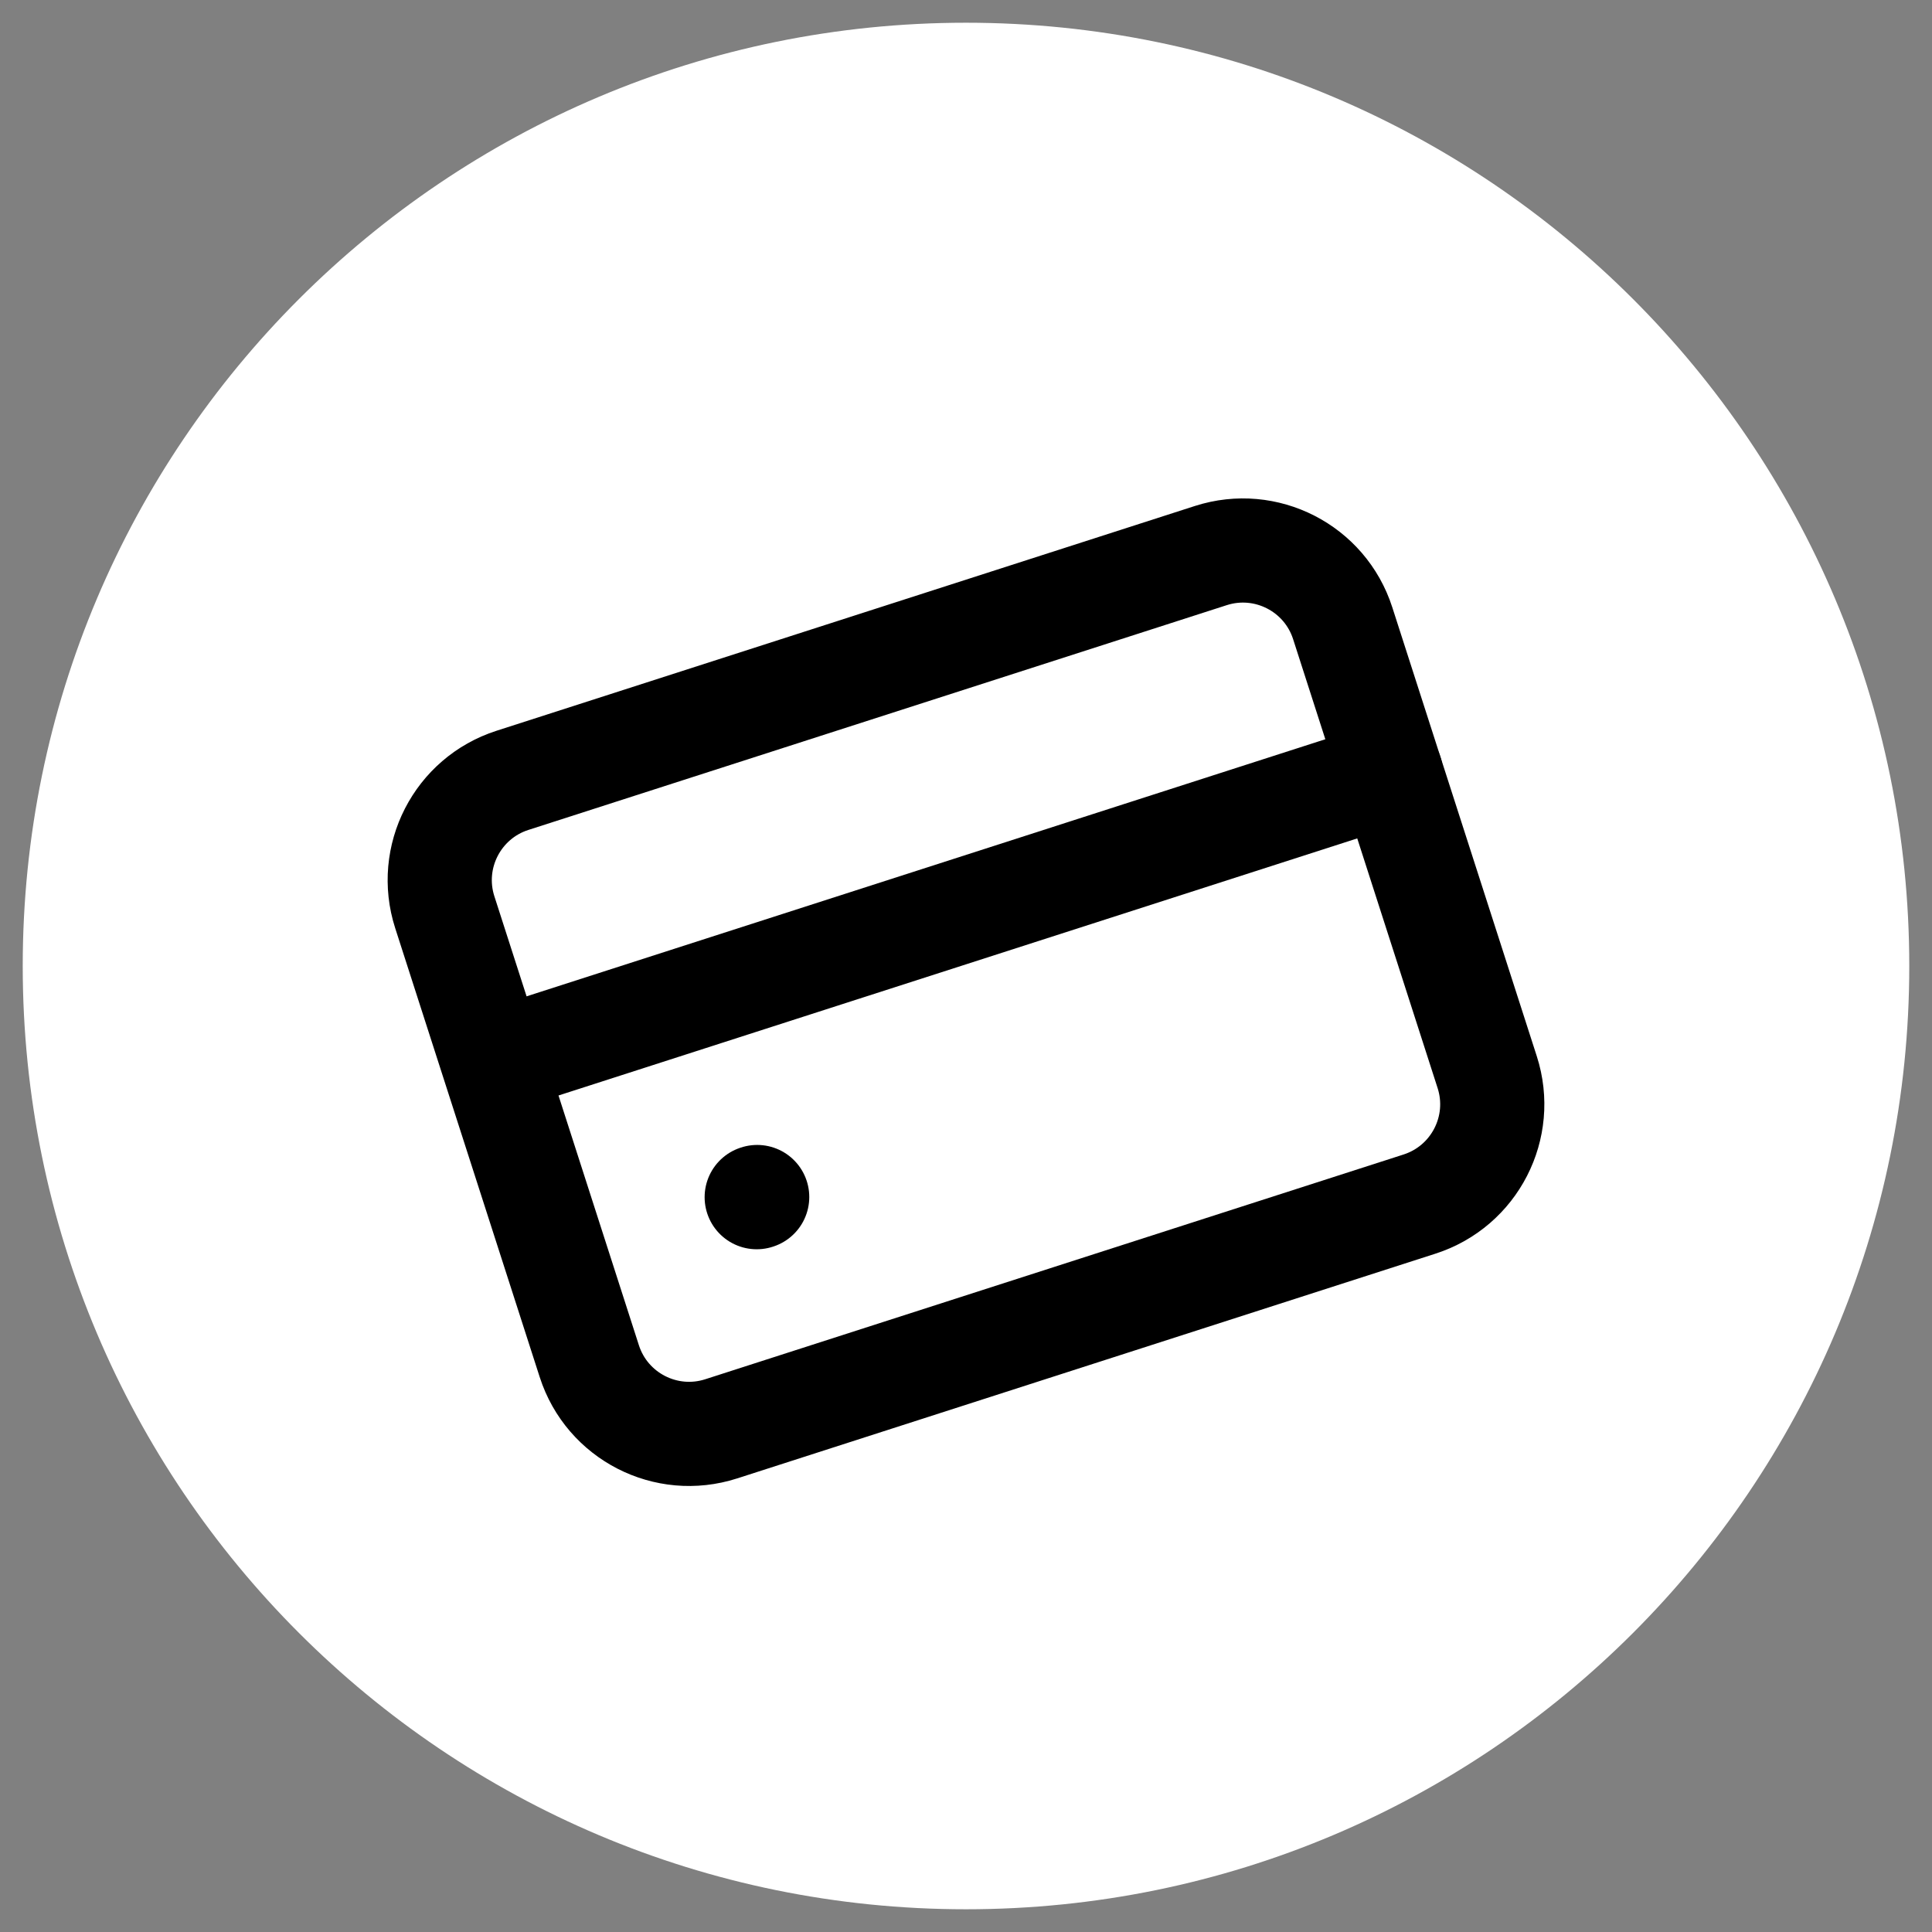
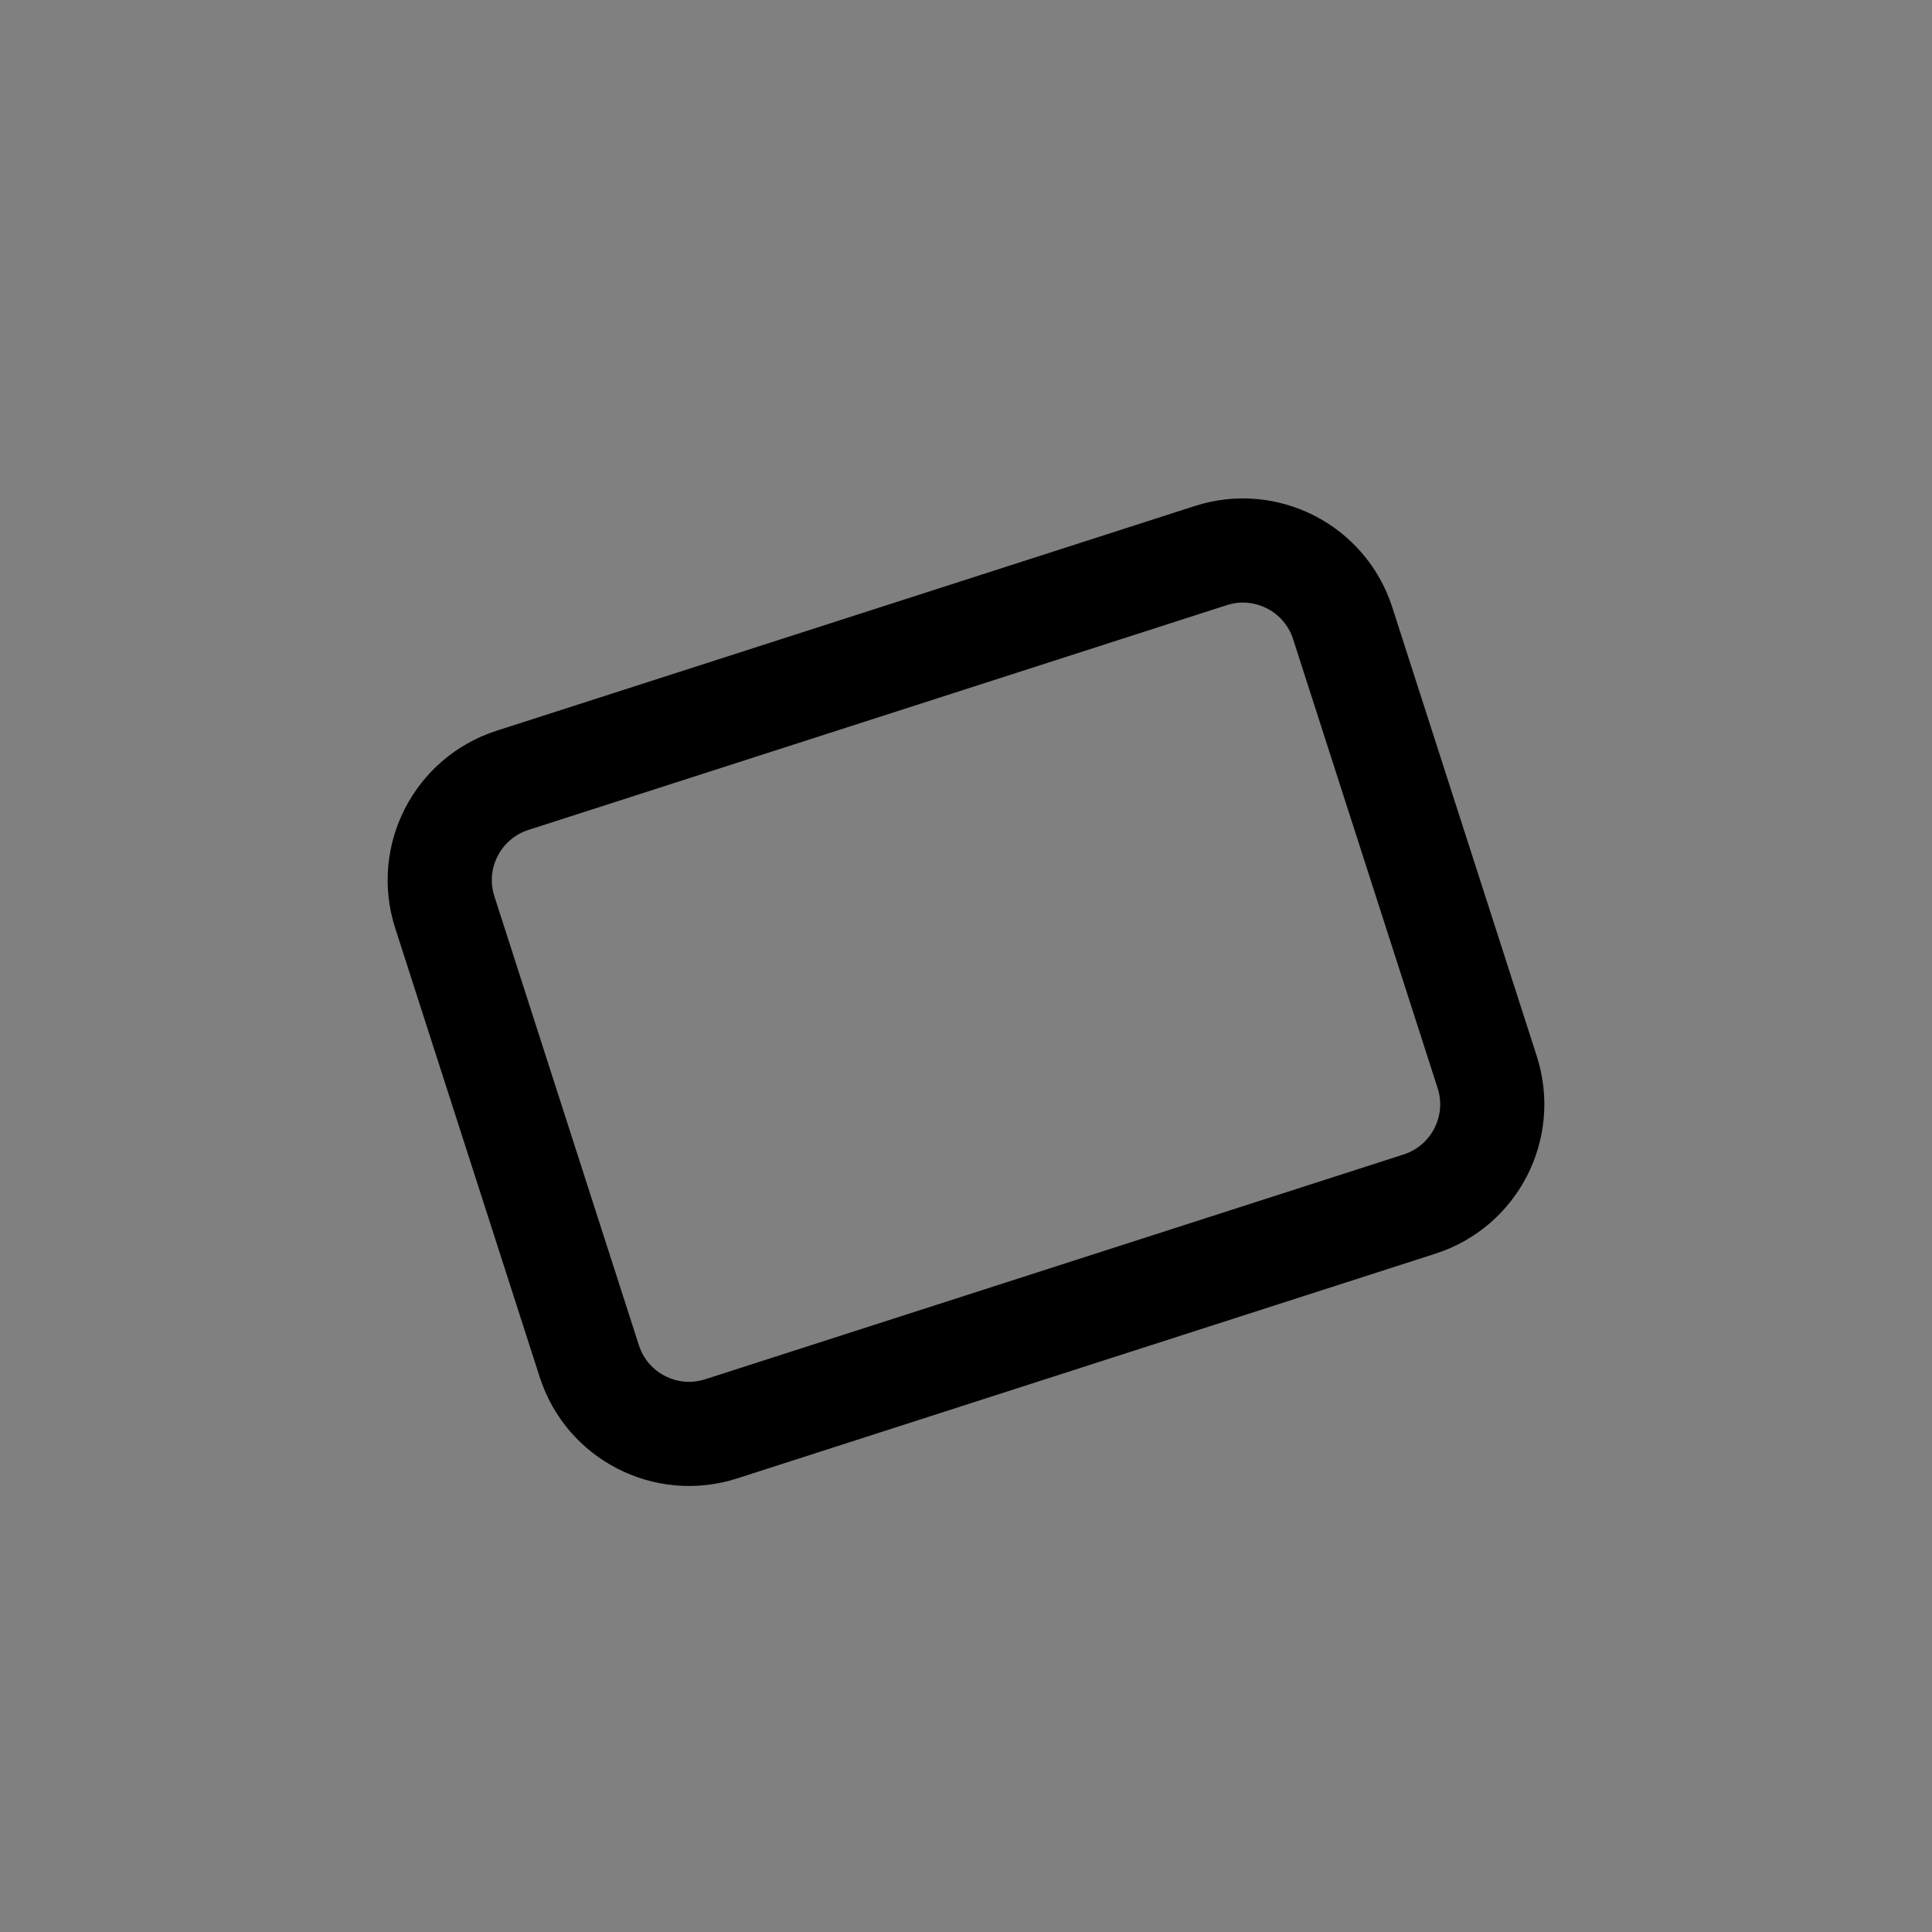
<svg xmlns="http://www.w3.org/2000/svg" width="85" height="85" viewBox="0 0 85 85" fill="none">
  <rect x="0" y="0" width="85" height="85" fill="#808080" stroke="none" />
-   <path d="M42.5 84C65.42 84 84 65.42 84 42.5C84 19.58 65.42 1 42.5 1C19.58 1 1 19.58 1 42.5C1 65.42 19.58 84 42.5 84Z" fill="white" />
  <path d="M53.271 24.443L22.546 34.332C20.122 35.112 18.789 37.71 19.569 40.134L25.927 59.886C26.707 62.31 29.305 63.643 31.729 62.863L62.454 52.974C64.878 52.193 66.211 49.596 65.431 47.171L59.073 27.419C58.293 24.995 55.696 23.663 53.271 24.443Z" stroke="black" stroke-width="4.583" />
-   <path d="M33.292 52.671L33.313 52.664M23.882 46.012L61.192 34.003" stroke="black" stroke-width="4.583" stroke-linecap="round" />
</svg>